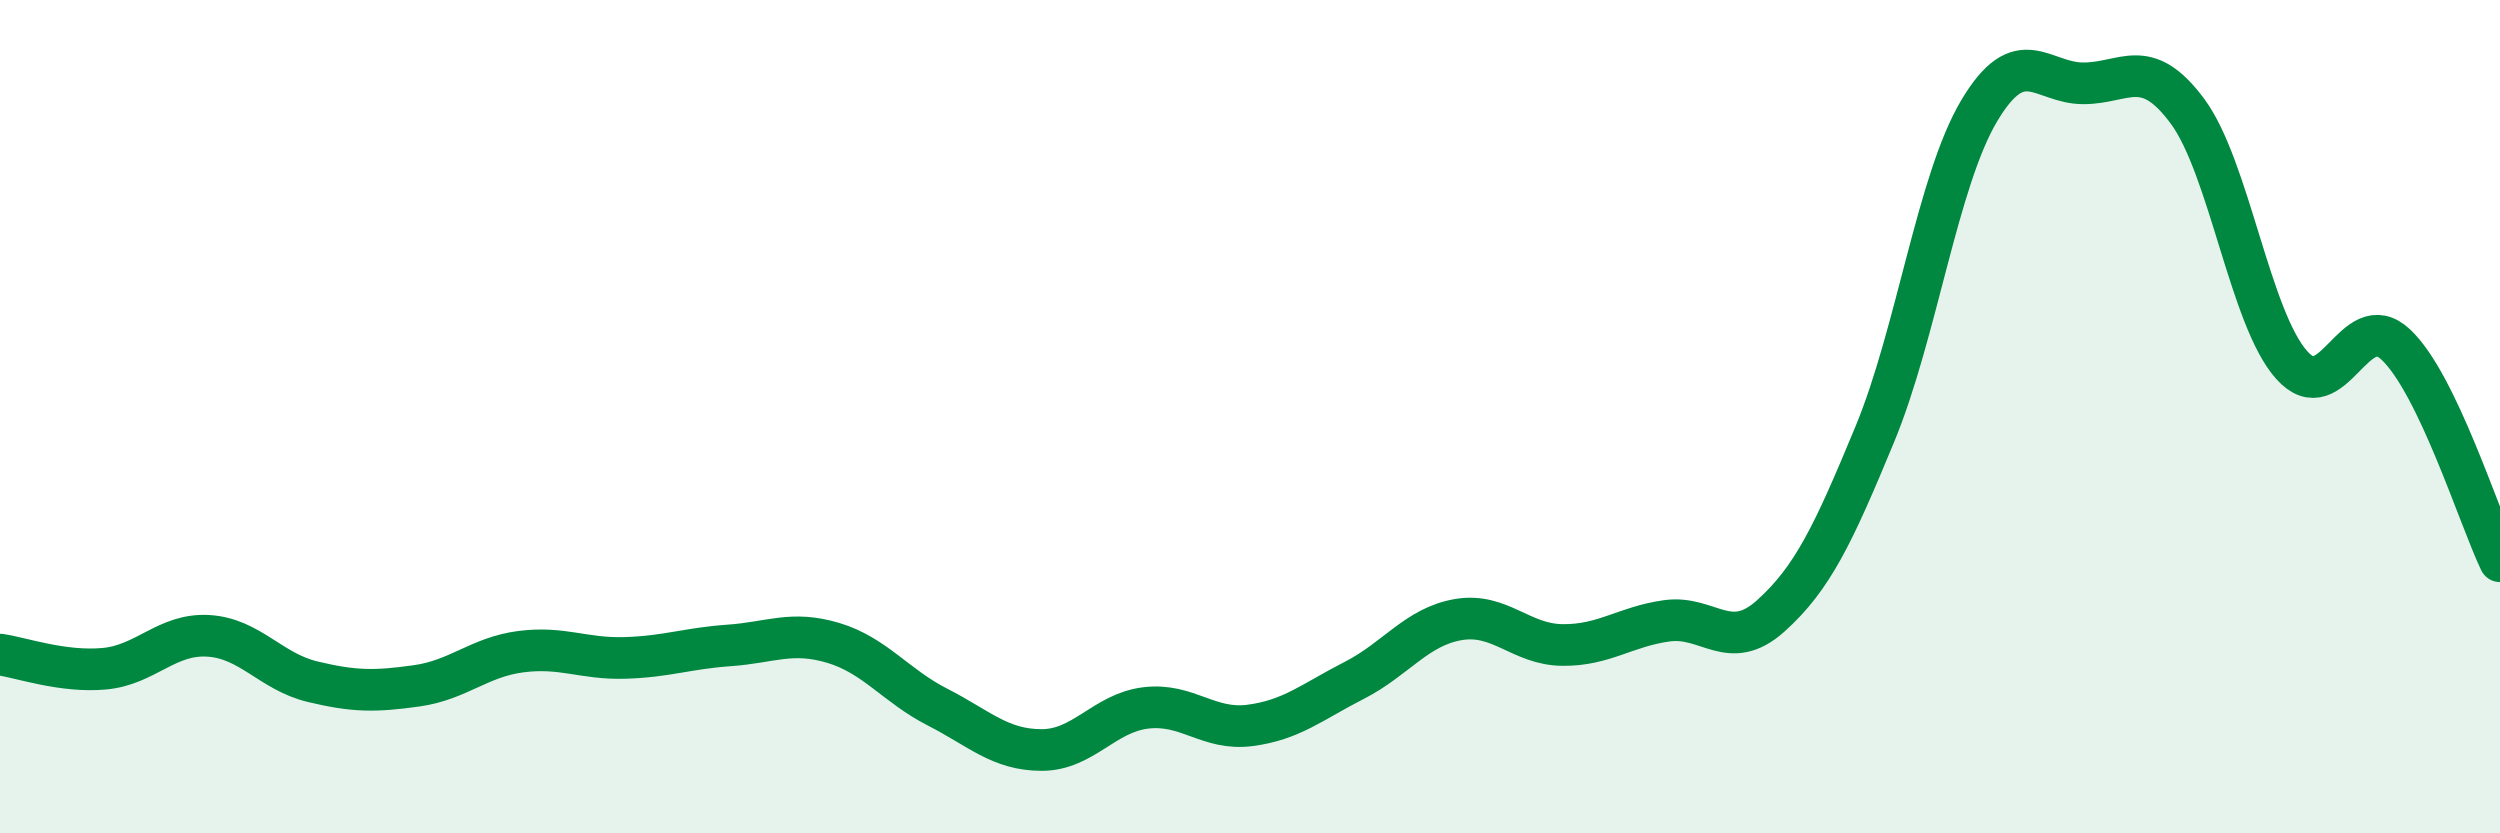
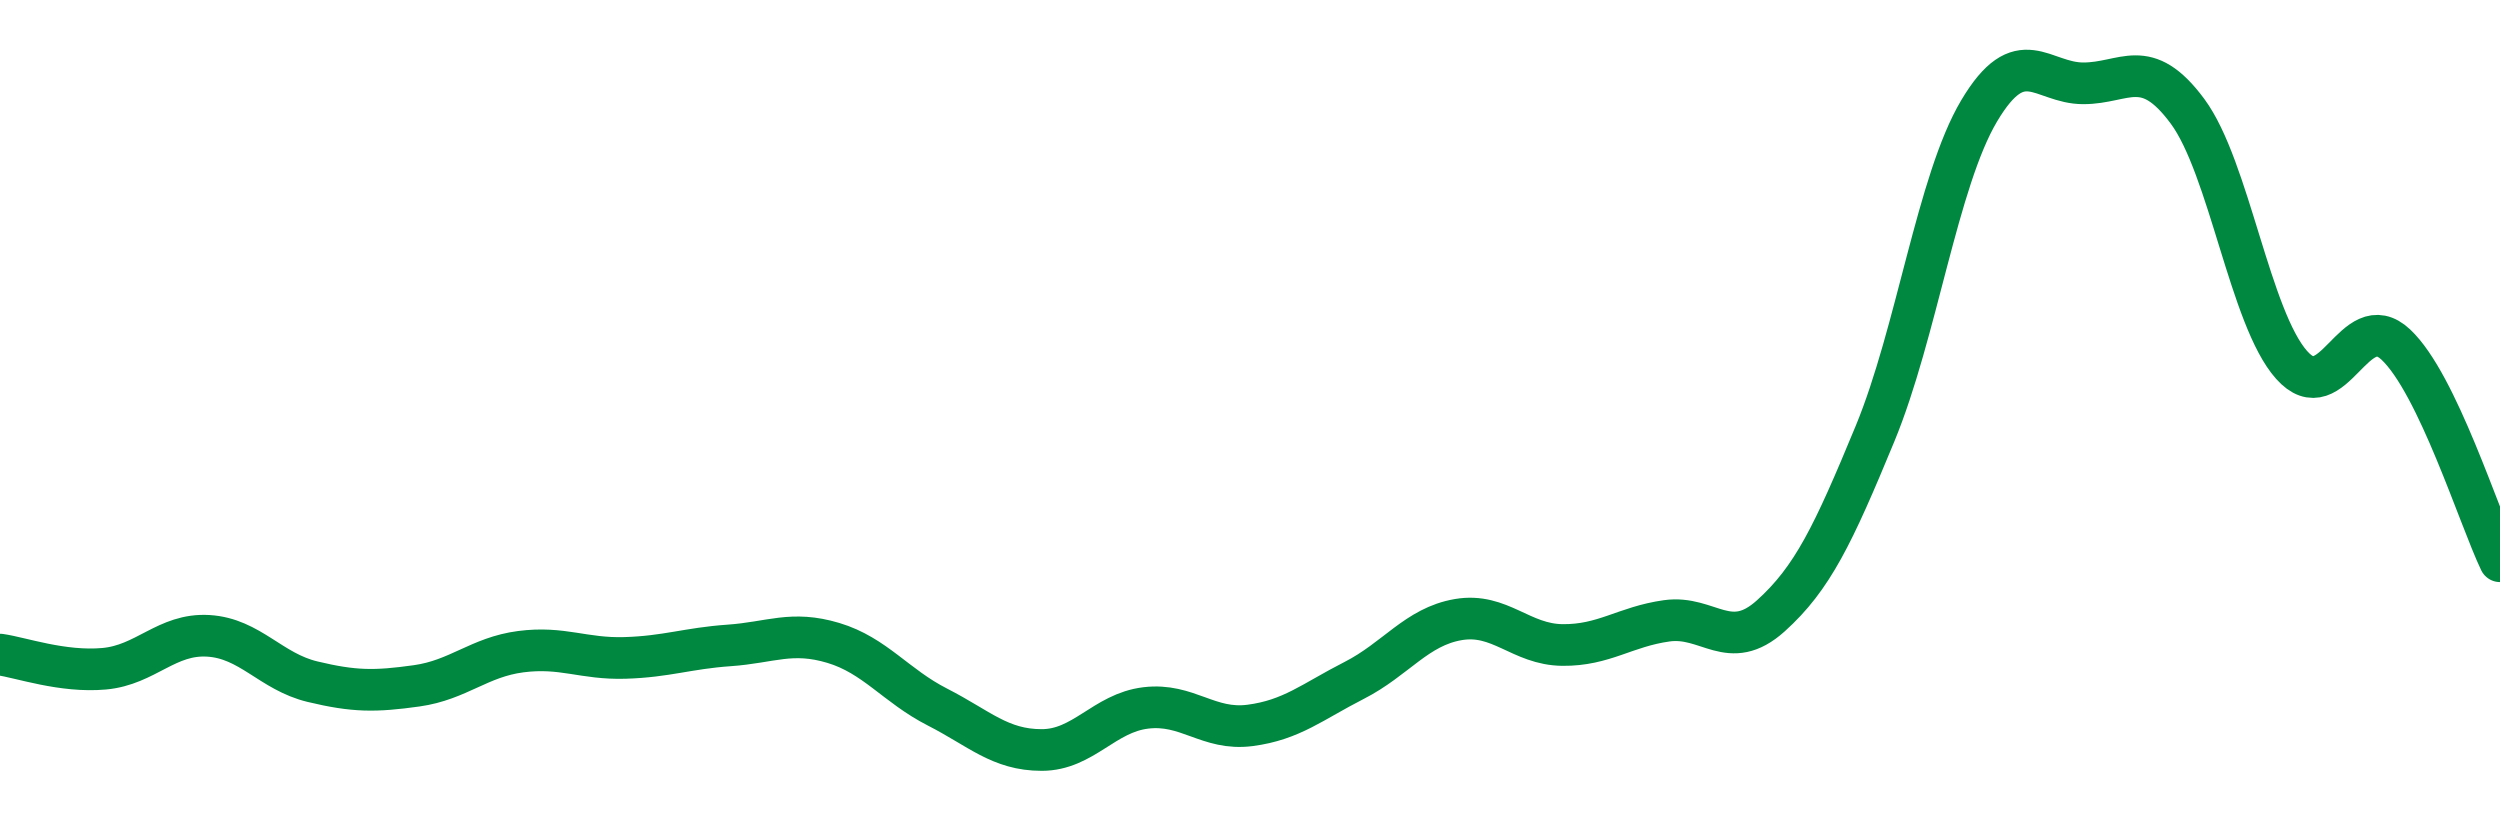
<svg xmlns="http://www.w3.org/2000/svg" width="60" height="20" viewBox="0 0 60 20">
-   <path d="M 0,15.71 C 0.5,15.78 1.5,16.14 2.5,16.05 C 3.5,15.96 4,15.2 5,15.26 C 6,15.32 6.5,16.12 7.5,16.36 C 8.5,16.6 9,16.6 10,16.46 C 11,16.32 11.5,15.77 12.5,15.64 C 13.5,15.51 14,15.82 15,15.79 C 16,15.76 16.5,15.56 17.5,15.49 C 18.5,15.42 19,15.13 20,15.43 C 21,15.73 21.5,16.46 22.5,16.97 C 23.5,17.48 24,18 25,18 C 26,18 26.5,17.11 27.5,16.99 C 28.5,16.87 29,17.54 30,17.41 C 31,17.28 31.5,16.84 32.5,16.33 C 33.5,15.82 34,15.04 35,14.87 C 36,14.7 36.5,15.47 37.5,15.48 C 38.5,15.49 39,15.04 40,14.9 C 41,14.76 41.5,15.68 42.5,14.78 C 43.5,13.88 44,12.83 45,10.41 C 46,7.99 46.5,4.34 47.5,2.66 C 48.5,0.98 49,2 50,2 C 51,2 51.5,1.32 52.5,2.67 C 53.5,4.02 54,7.64 55,8.76 C 56,9.88 56.5,7.33 57.5,8.27 C 58.5,9.21 59.5,12.43 60,13.47L60 20L0 20Z" fill="#008740" opacity="0.1" stroke-linecap="round" stroke-linejoin="round" />
  <path d="M 0,15.71 C 0.5,15.78 1.5,16.14 2.5,16.05 C 3.5,15.96 4,15.2 5,15.26 C 6,15.32 6.5,16.12 7.5,16.36 C 8.5,16.6 9,16.6 10,16.46 C 11,16.32 11.5,15.77 12.5,15.64 C 13.5,15.51 14,15.82 15,15.79 C 16,15.76 16.5,15.56 17.5,15.49 C 18.5,15.42 19,15.13 20,15.43 C 21,15.73 21.5,16.46 22.5,16.97 C 23.5,17.48 24,18 25,18 C 26,18 26.5,17.11 27.5,16.99 C 28.5,16.87 29,17.54 30,17.41 C 31,17.28 31.5,16.84 32.5,16.33 C 33.5,15.82 34,15.04 35,14.87 C 36,14.7 36.5,15.47 37.5,15.48 C 38.5,15.49 39,15.04 40,14.9 C 41,14.76 41.5,15.68 42.5,14.78 C 43.5,13.88 44,12.83 45,10.41 C 46,7.99 46.5,4.34 47.5,2.66 C 48.5,0.98 49,2 50,2 C 51,2 51.5,1.32 52.5,2.67 C 53.5,4.02 54,7.64 55,8.76 C 56,9.88 56.5,7.33 57.5,8.27 C 58.5,9.21 59.5,12.43 60,13.47" stroke="#008740" stroke-width="1" fill="none" stroke-linecap="round" stroke-linejoin="round" />
</svg>